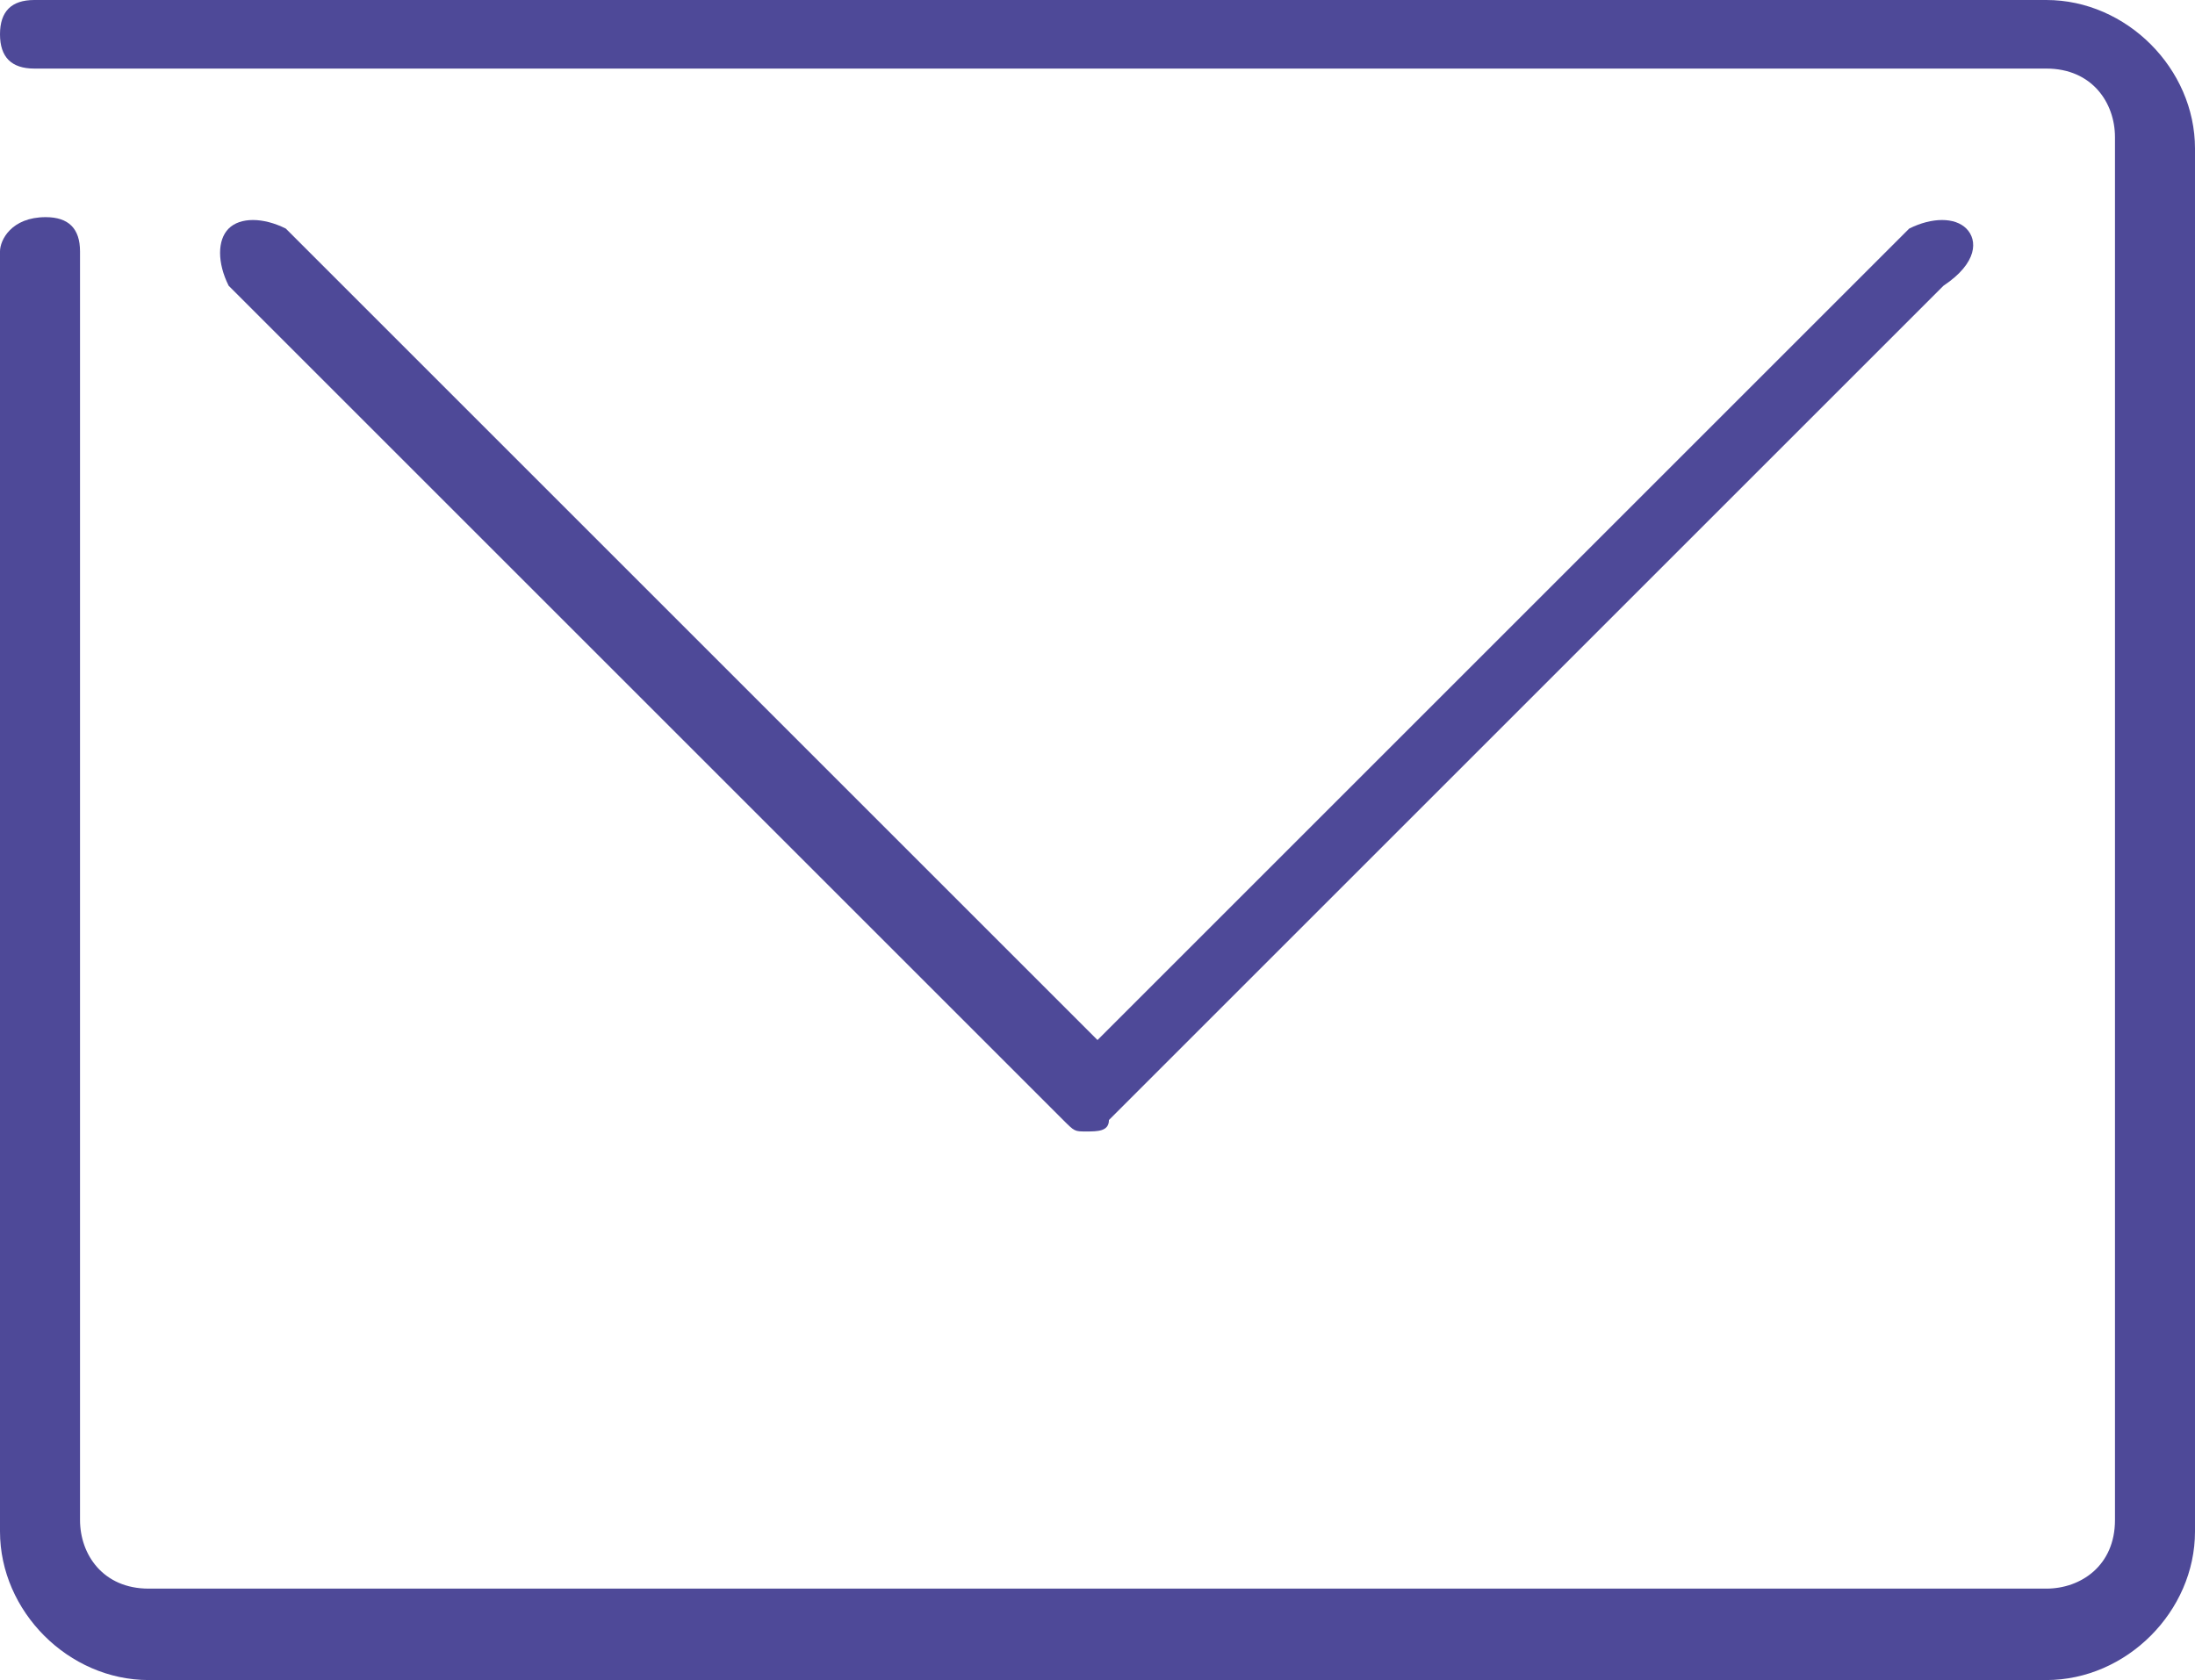
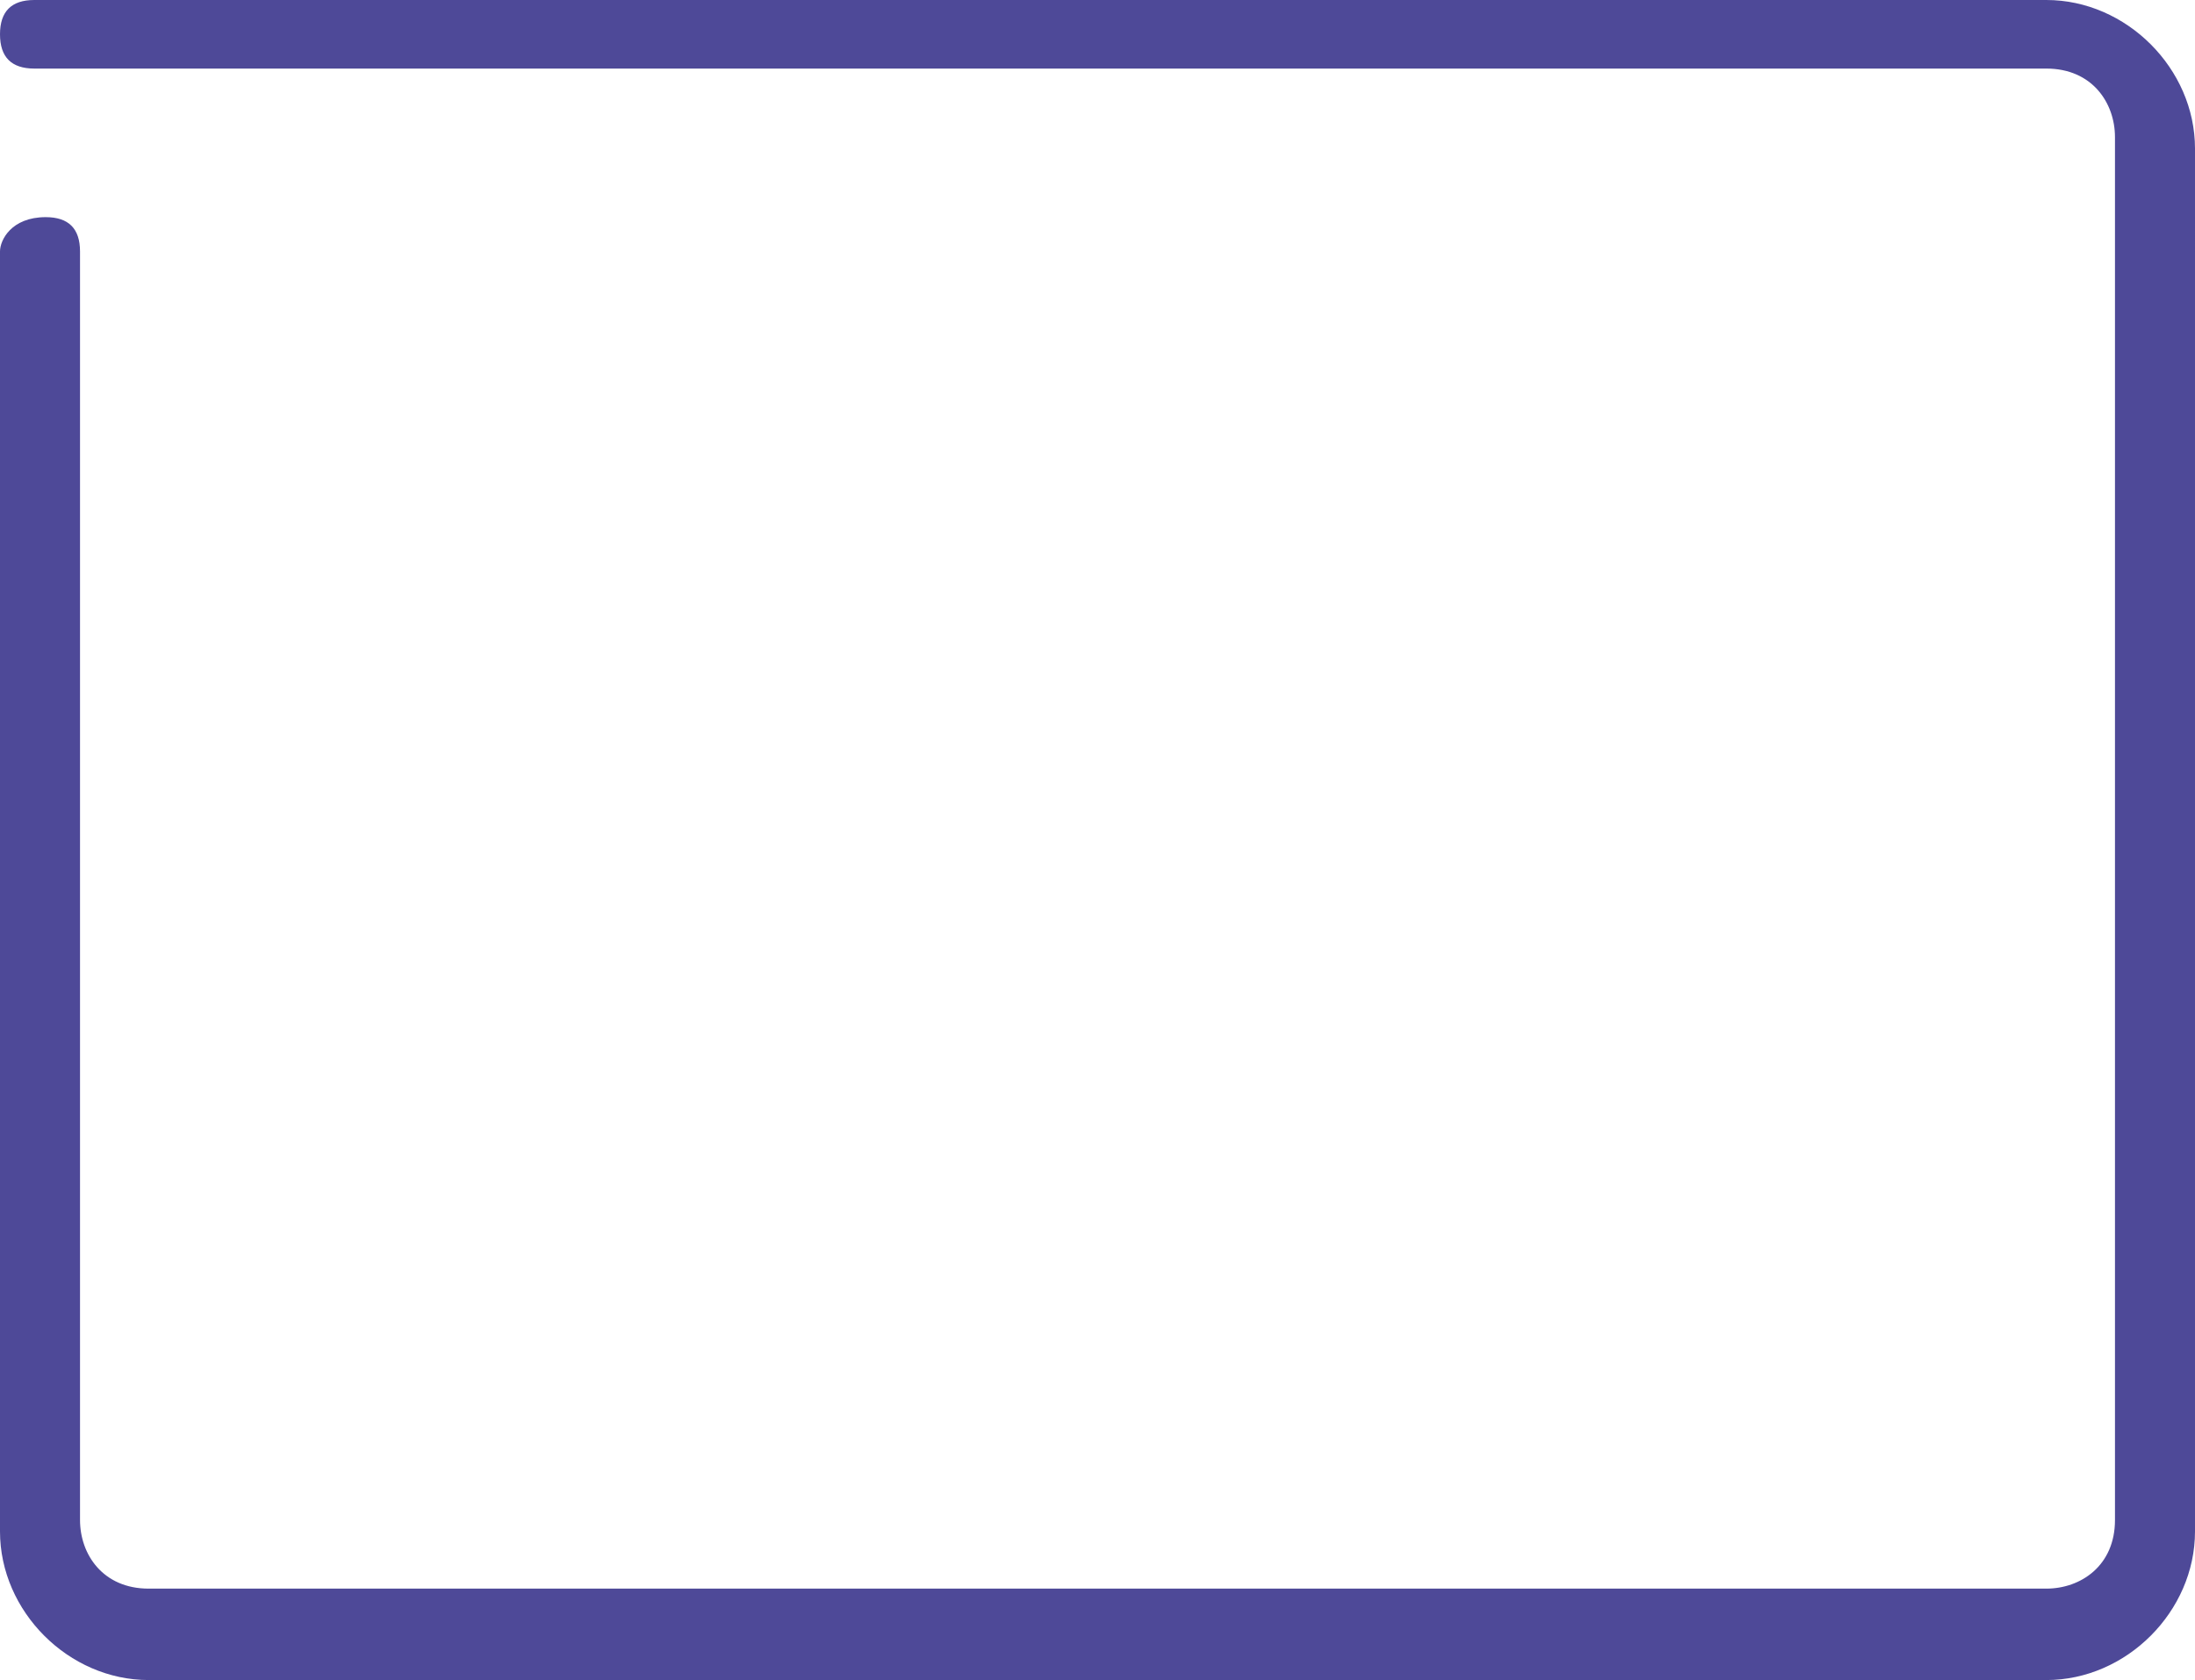
<svg xmlns="http://www.w3.org/2000/svg" version="1.1" id="mail_1_" x="0px" y="0px" viewBox="0 0 19.2 14.7" style="enable-background:new 0 0 19.2 14.7;" xml:space="preserve">
  <style type="text/css">
	.st0{fill-rule:evenodd;clip-rule:evenodd;fill:#4E4998;}
	.st1{fill:#4E4998;}
</style>
  <g id="black">
    <g>
      <path class="st0" d="M17.9,0H0.3C0.1,0,0,0.1,0,0.3c0,0.2,0.1,0.3,0.3,0.3h17.6c0.4,0,0.6,0.3,0.6,0.6v12.1c0,0.4-0.3,0.6-0.6,0.6    H1.3c-0.4,0-0.6-0.3-0.6-0.6V2.2c0-0.2-0.1-0.3-0.3-0.3C0.1,1.9,0,2.1,0,2.2v11.2c0,0.7,0.6,1.3,1.3,1.3h16.6    c0.7,0,1.3-0.6,1.3-1.3V1.3C19.2,0.6,18.6,0,17.9,0z" />
    </g>
  </g>
  <g id="blue">
    <g>
-       <path class="st1" d="M17.2,2c-0.1-0.1-0.3-0.1-0.5,0L9.6,9.1L2.5,2C2.3,1.9,2.1,1.9,2,2C1.9,2.1,1.9,2.3,2,2.5l7.3,7.3    c0,0,0,0,0,0c0.1,0.1,0.1,0.1,0.2,0.1c0.1,0,0.2,0,0.2-0.1c0,0,0,0,0,0l7.3-7.3C17.3,2.3,17.3,2.1,17.2,2z" />
-     </g>
+       </g>
  </g>
</svg>